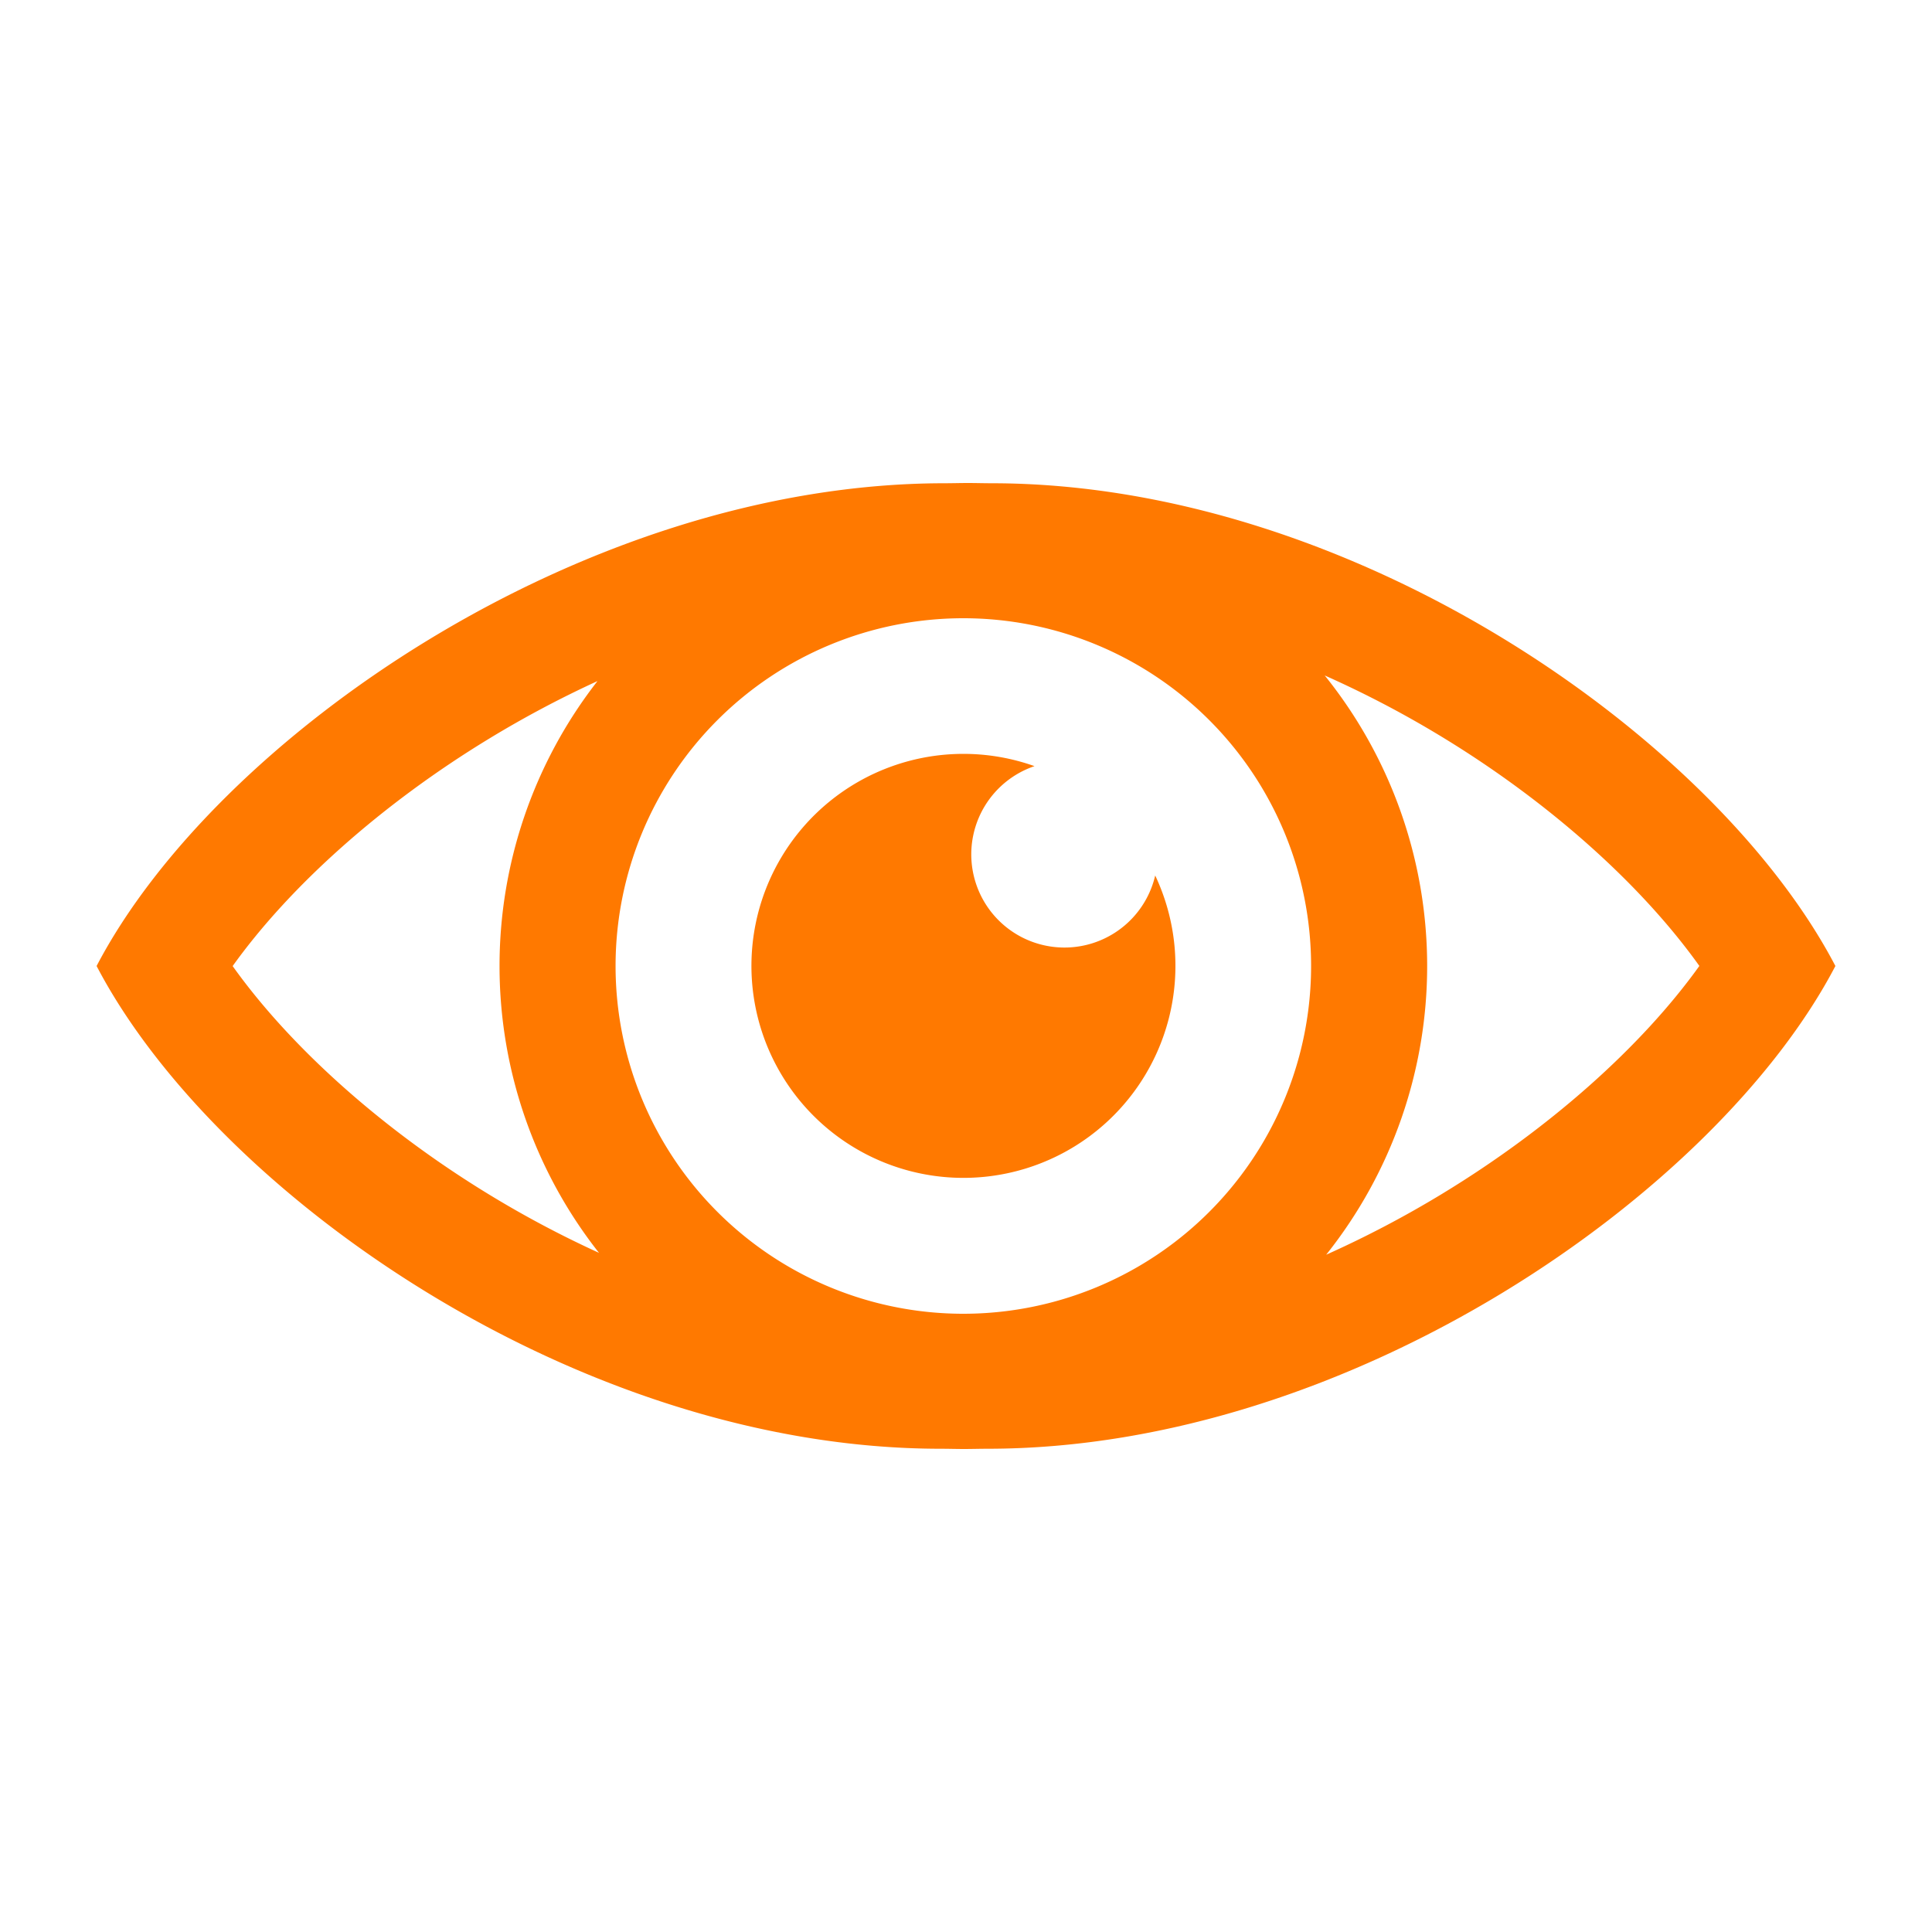
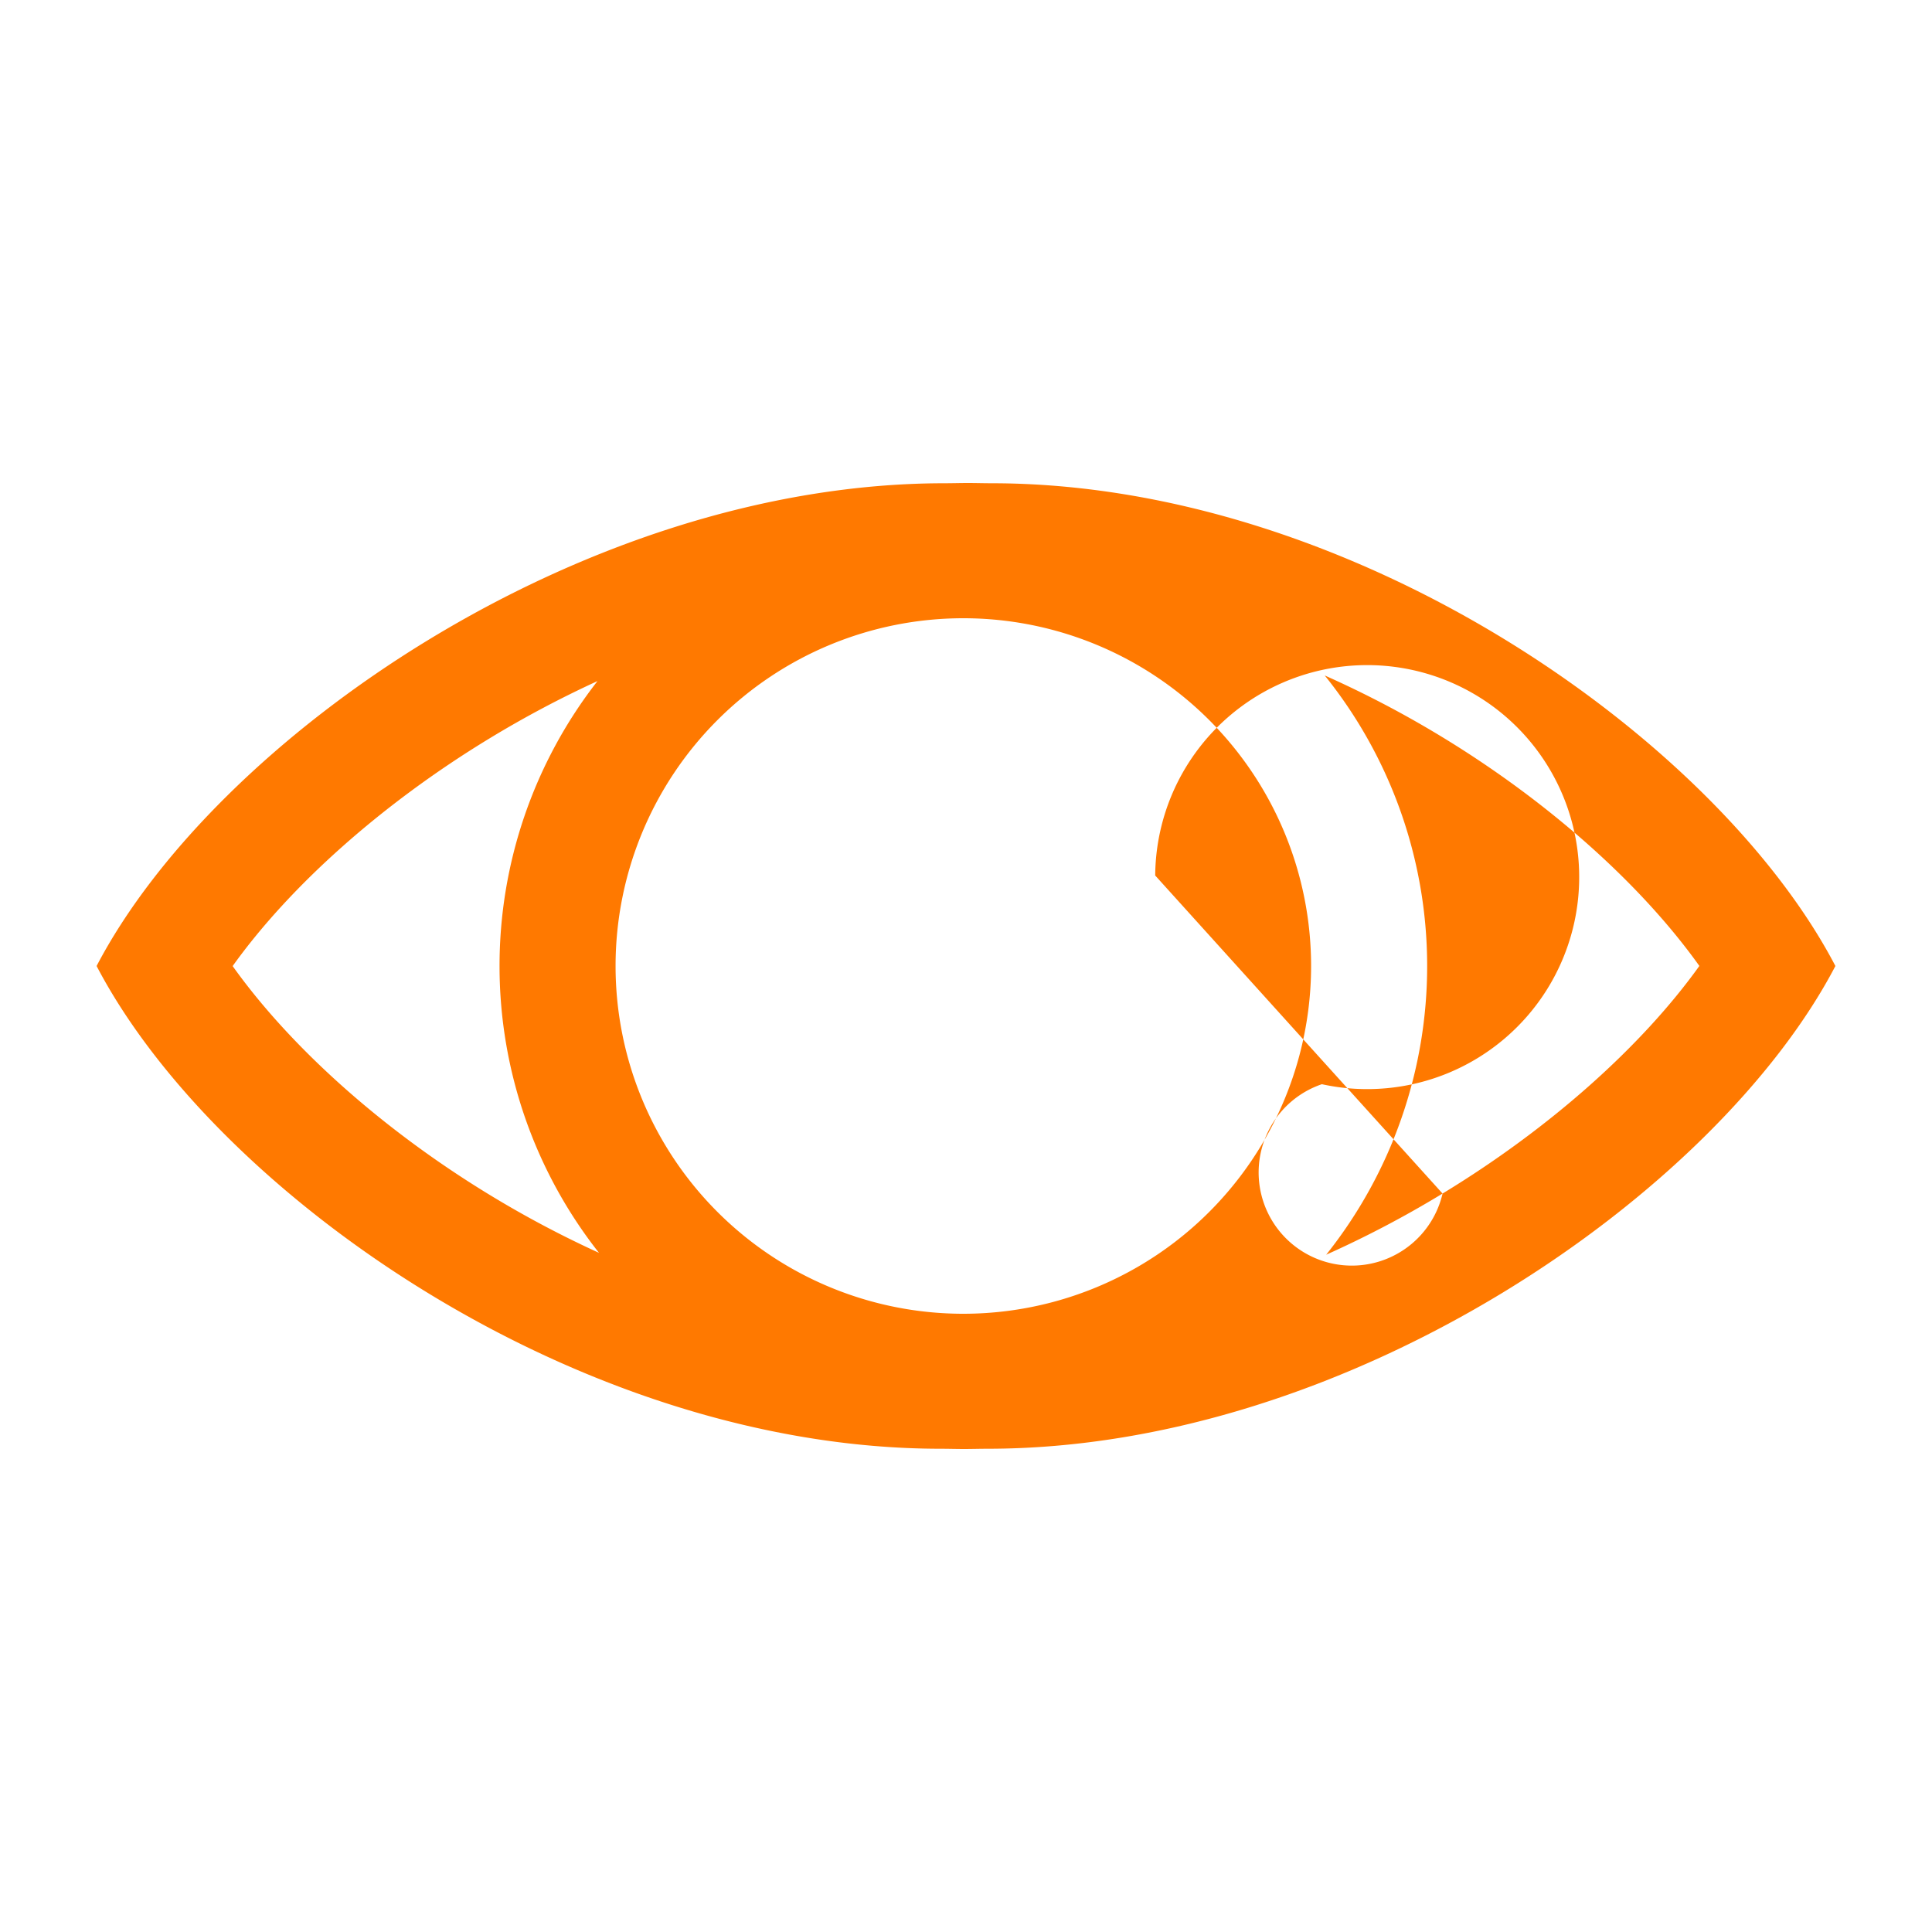
<svg xmlns="http://www.w3.org/2000/svg" width="1000" height="1000" viewBox="0 0 1000 1000">
  <defs>
    <style>
      .cls-1 {
        fill-rule: evenodd; fill: #FF7900;
      }
    </style>
  </defs>
-   <path id="vision" class="cls-1" d="M513.081,250.129c-4.017,0-8.041-.129-12.081-0.129s-8.064.129-12.081,0.129C301.335,250.129,111.491,382.343,50,500c61.491,117.656,249.335,249.871,436.919,249.871,4.017,0,8.04.129,12.081,0.129s8.064-.129,12.081-0.129C698.665,749.871,888.51,617.656,950,500,888.51,382.343,700.665,250.129,513.081,250.129ZM498.62,680a180,180,0,1,1,180-180A180,180,0,0,1,498.62,680Zm-378.2-179.963c29.782-41.595,77.4-84.081,132.916-117.816a545.263,545.263,0,0,1,55.918-29.695,239.848,239.848,0,0,0,.78,295.942,537.117,537.117,0,0,1-57.553-30.6C197.469,584.226,150.153,541.734,120.417,500.034Zm626.25,117.747a544.106,544.106,0,0,1-60.236,31.655,239.784,239.784,0,0,0-.761-299.823,536.07,536.07,0,0,1,61.852,32.517c55.01,33.642,102.326,76.136,132.061,117.836C849.8,541.564,802.185,584.045,746.667,617.781ZM597.931,453.153a48.227,48.227,0,1,1-62.472-56.6A109.731,109.731,0,1,0,597.931,453.153Z" />
+   <path id="vision" class="cls-1" d="M513.081,250.129c-4.017,0-8.041-.129-12.081-0.129s-8.064.129-12.081,0.129C301.335,250.129,111.491,382.343,50,500c61.491,117.656,249.335,249.871,436.919,249.871,4.017,0,8.04.129,12.081,0.129s8.064-.129,12.081-0.129C698.665,749.871,888.51,617.656,950,500,888.51,382.343,700.665,250.129,513.081,250.129ZM498.62,680a180,180,0,1,1,180-180A180,180,0,0,1,498.62,680Zm-378.2-179.963c29.782-41.595,77.4-84.081,132.916-117.816a545.263,545.263,0,0,1,55.918-29.695,239.848,239.848,0,0,0,.78,295.942,537.117,537.117,0,0,1-57.553-30.6C197.469,584.226,150.153,541.734,120.417,500.034Zm626.25,117.747a544.106,544.106,0,0,1-60.236,31.655,239.784,239.784,0,0,0-.761-299.823,536.07,536.07,0,0,1,61.852,32.517c55.01,33.642,102.326,76.136,132.061,117.836C849.8,541.564,802.185,584.045,746.667,617.781Za48.227,48.227,0,1,1-62.472-56.6A109.731,109.731,0,1,0,597.931,453.153Z" />
</svg>